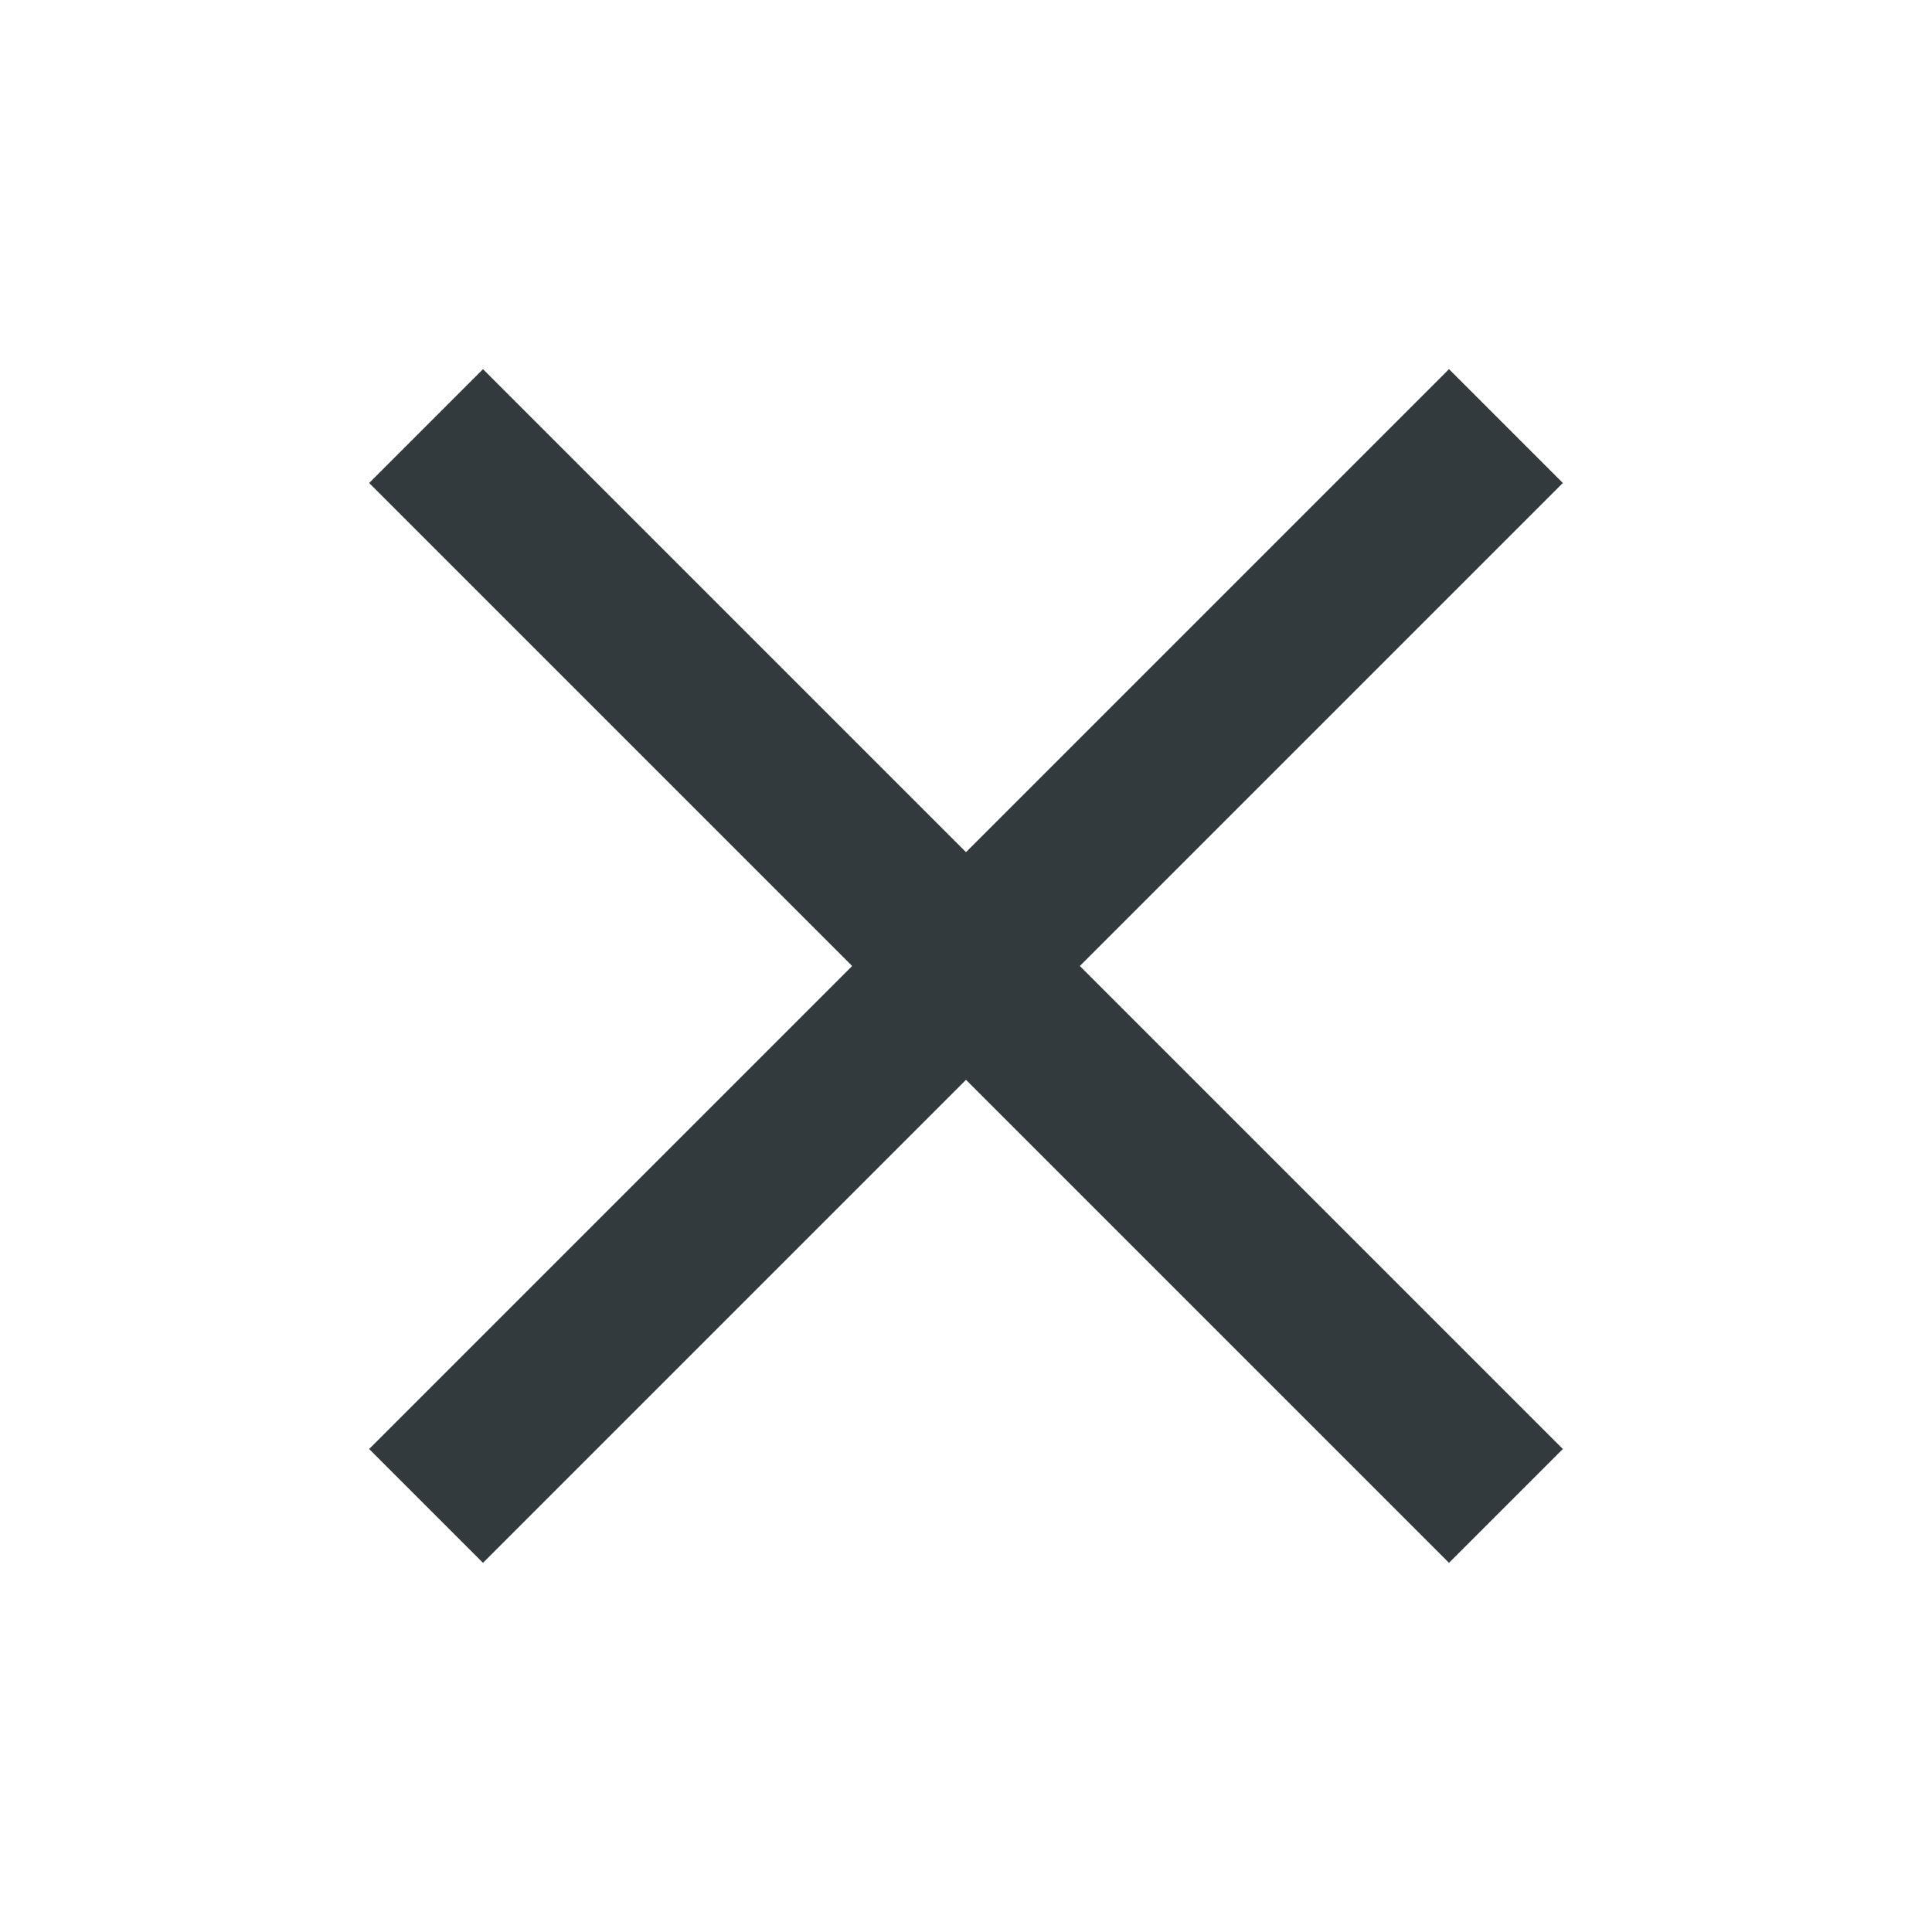
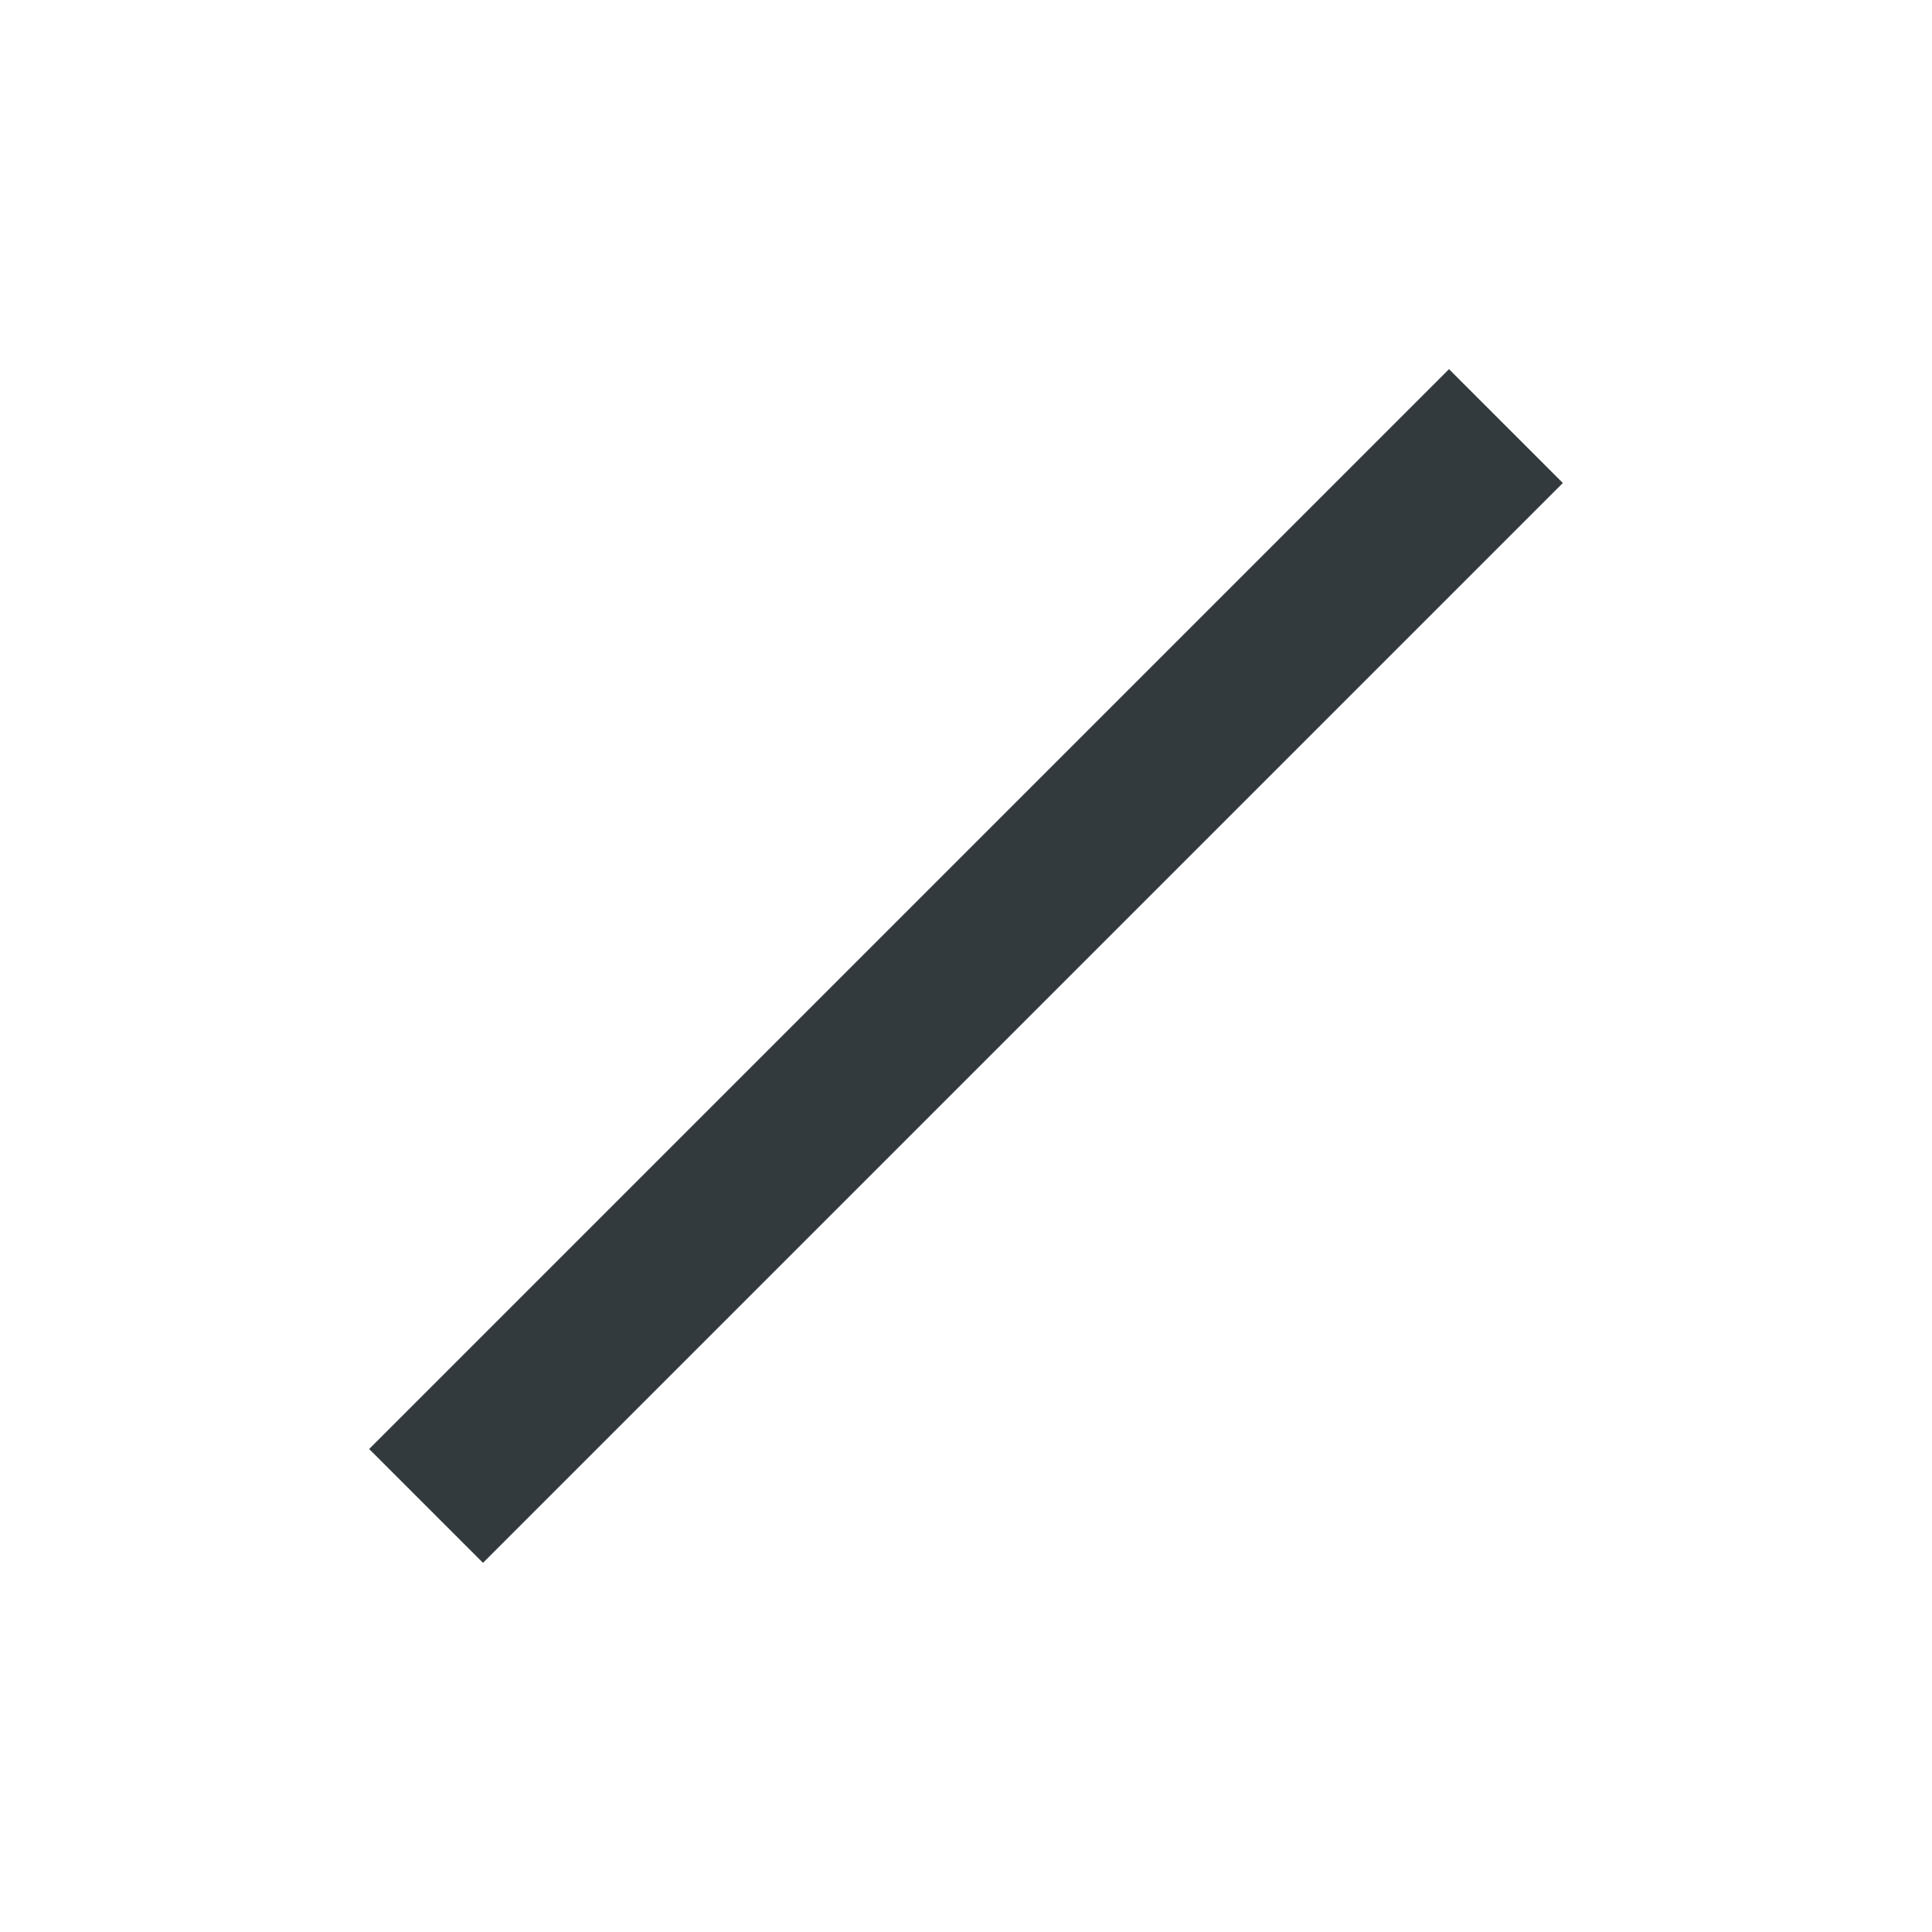
<svg xmlns="http://www.w3.org/2000/svg" width="24" height="24" viewBox="0 0 24 24" fill="none">
  <path d="M18 6L6 18" stroke="#333A3E" stroke-width="2" stroke-linecap="square" stroke-linejoin="round" />
-   <path d="M6 6L18 18" stroke="#333A3E" stroke-width="2" stroke-linecap="square" stroke-linejoin="round" />
</svg>